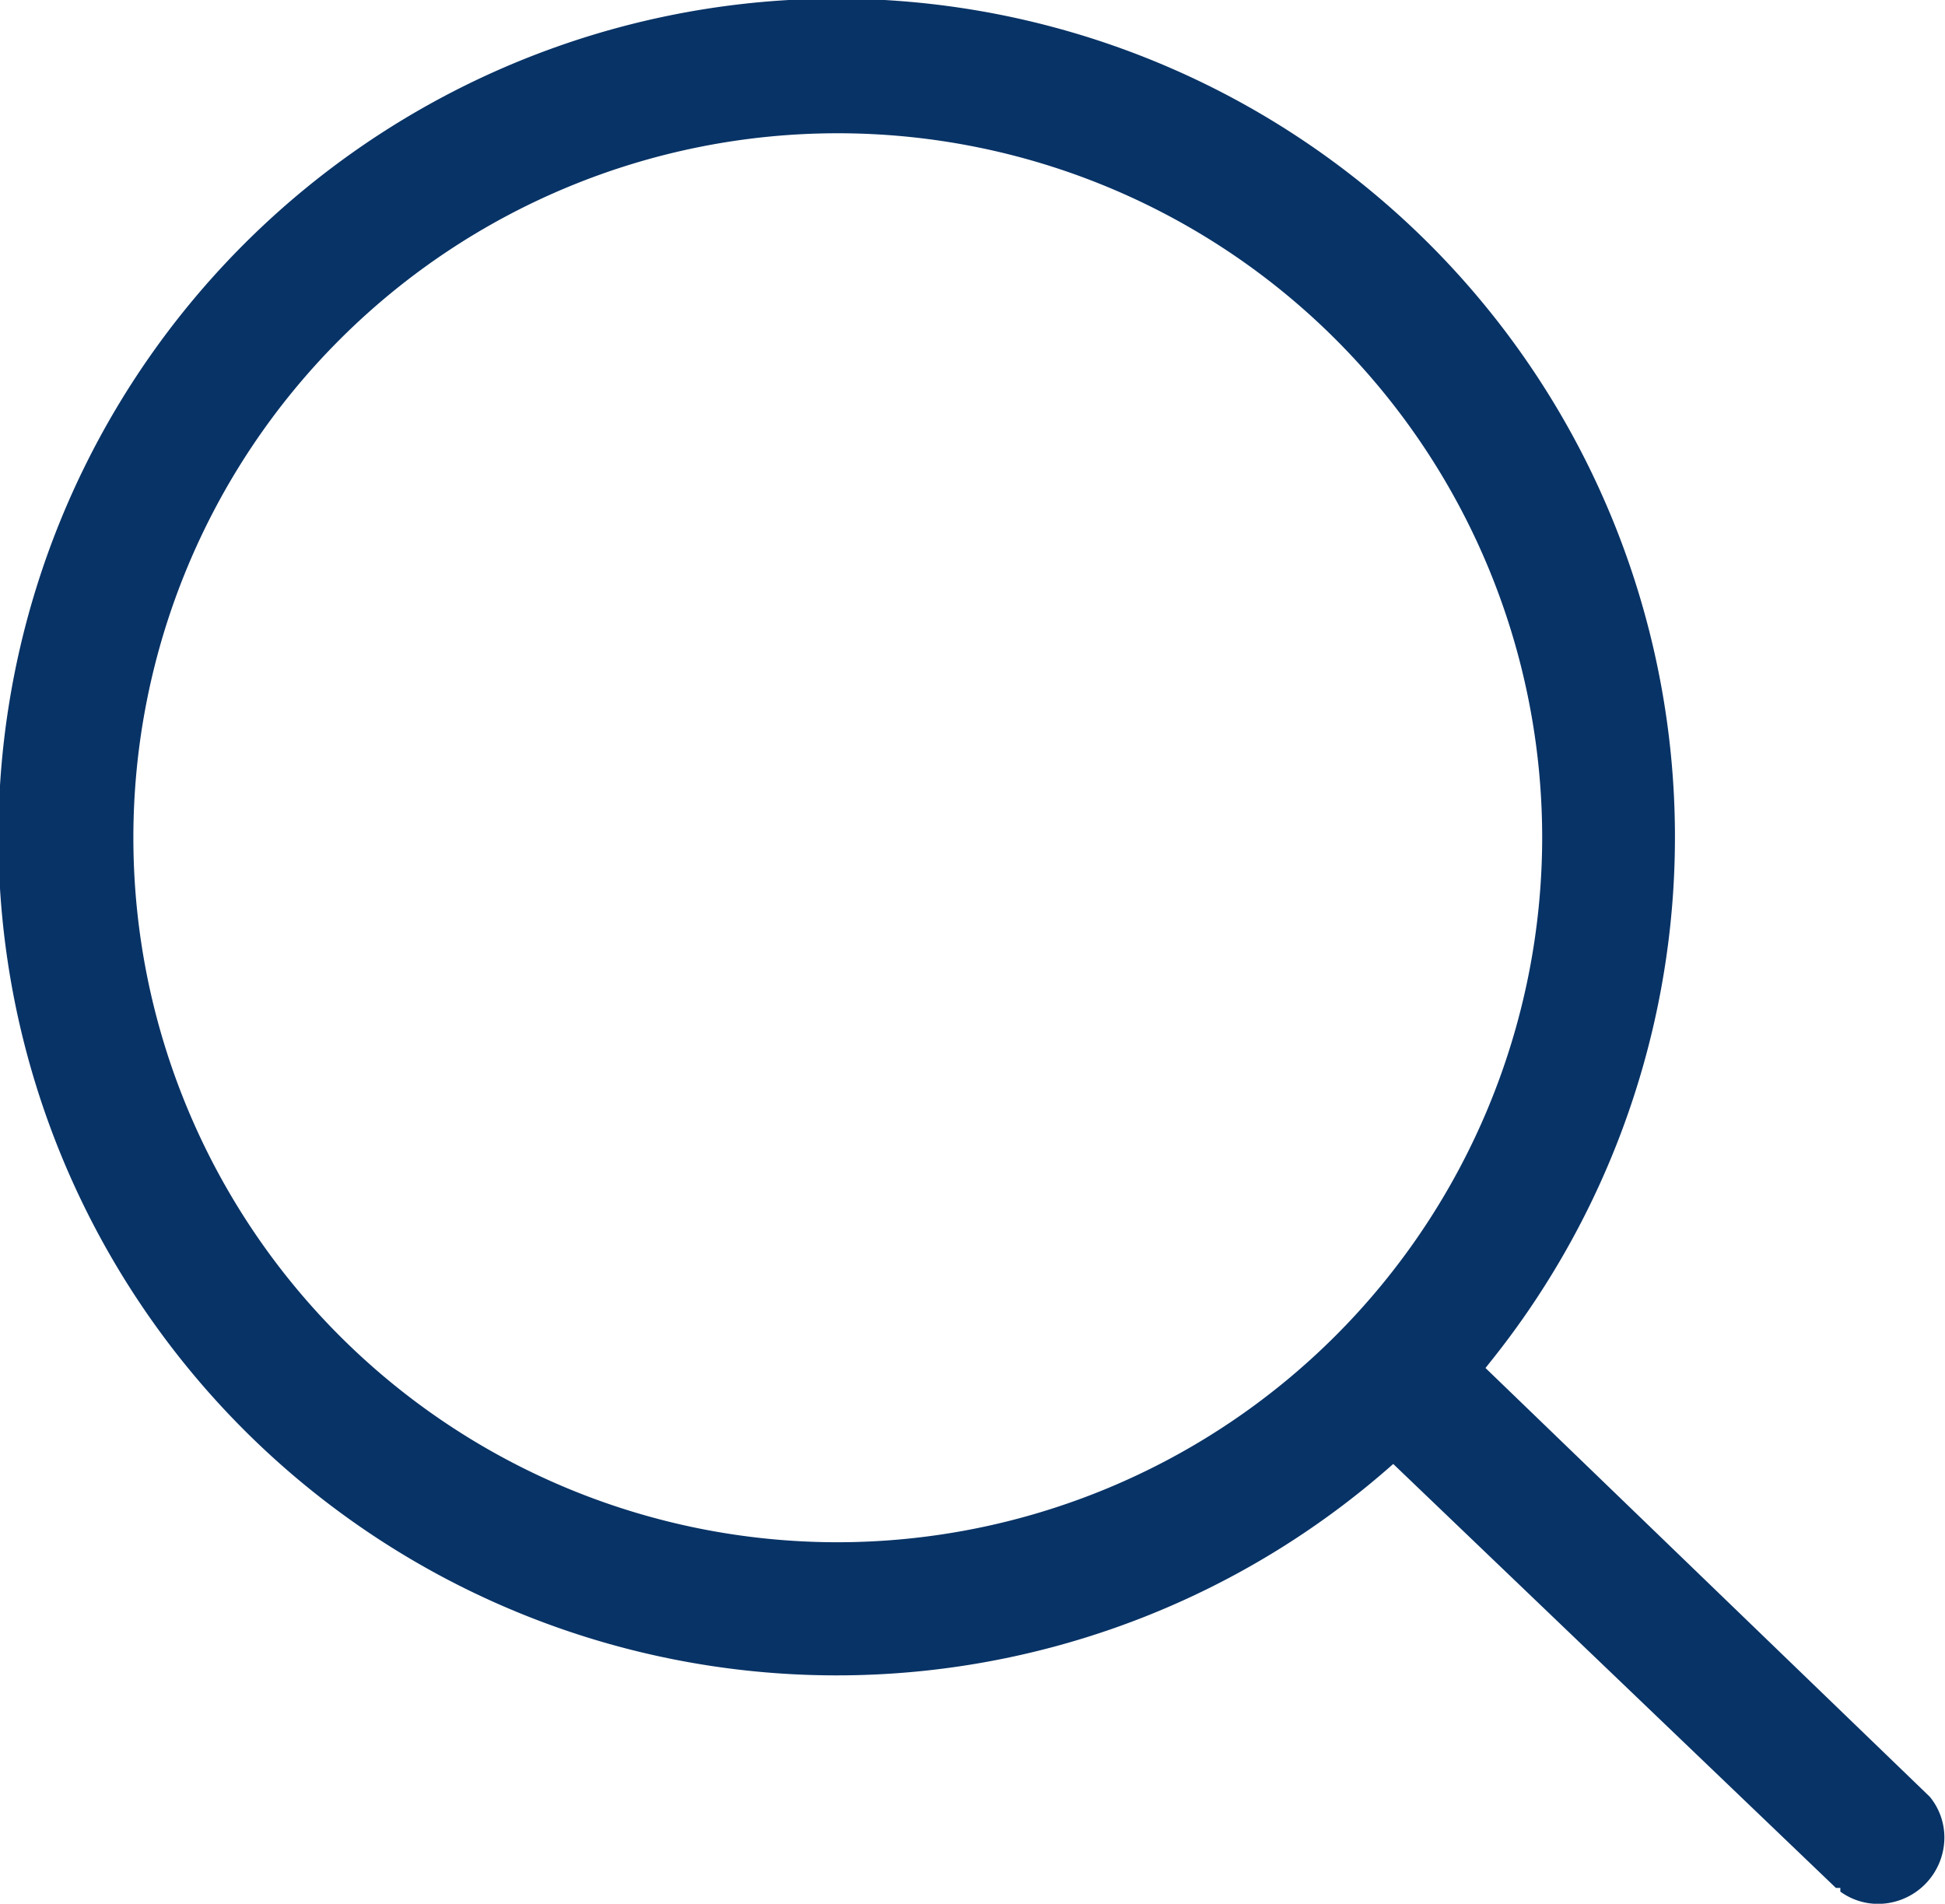
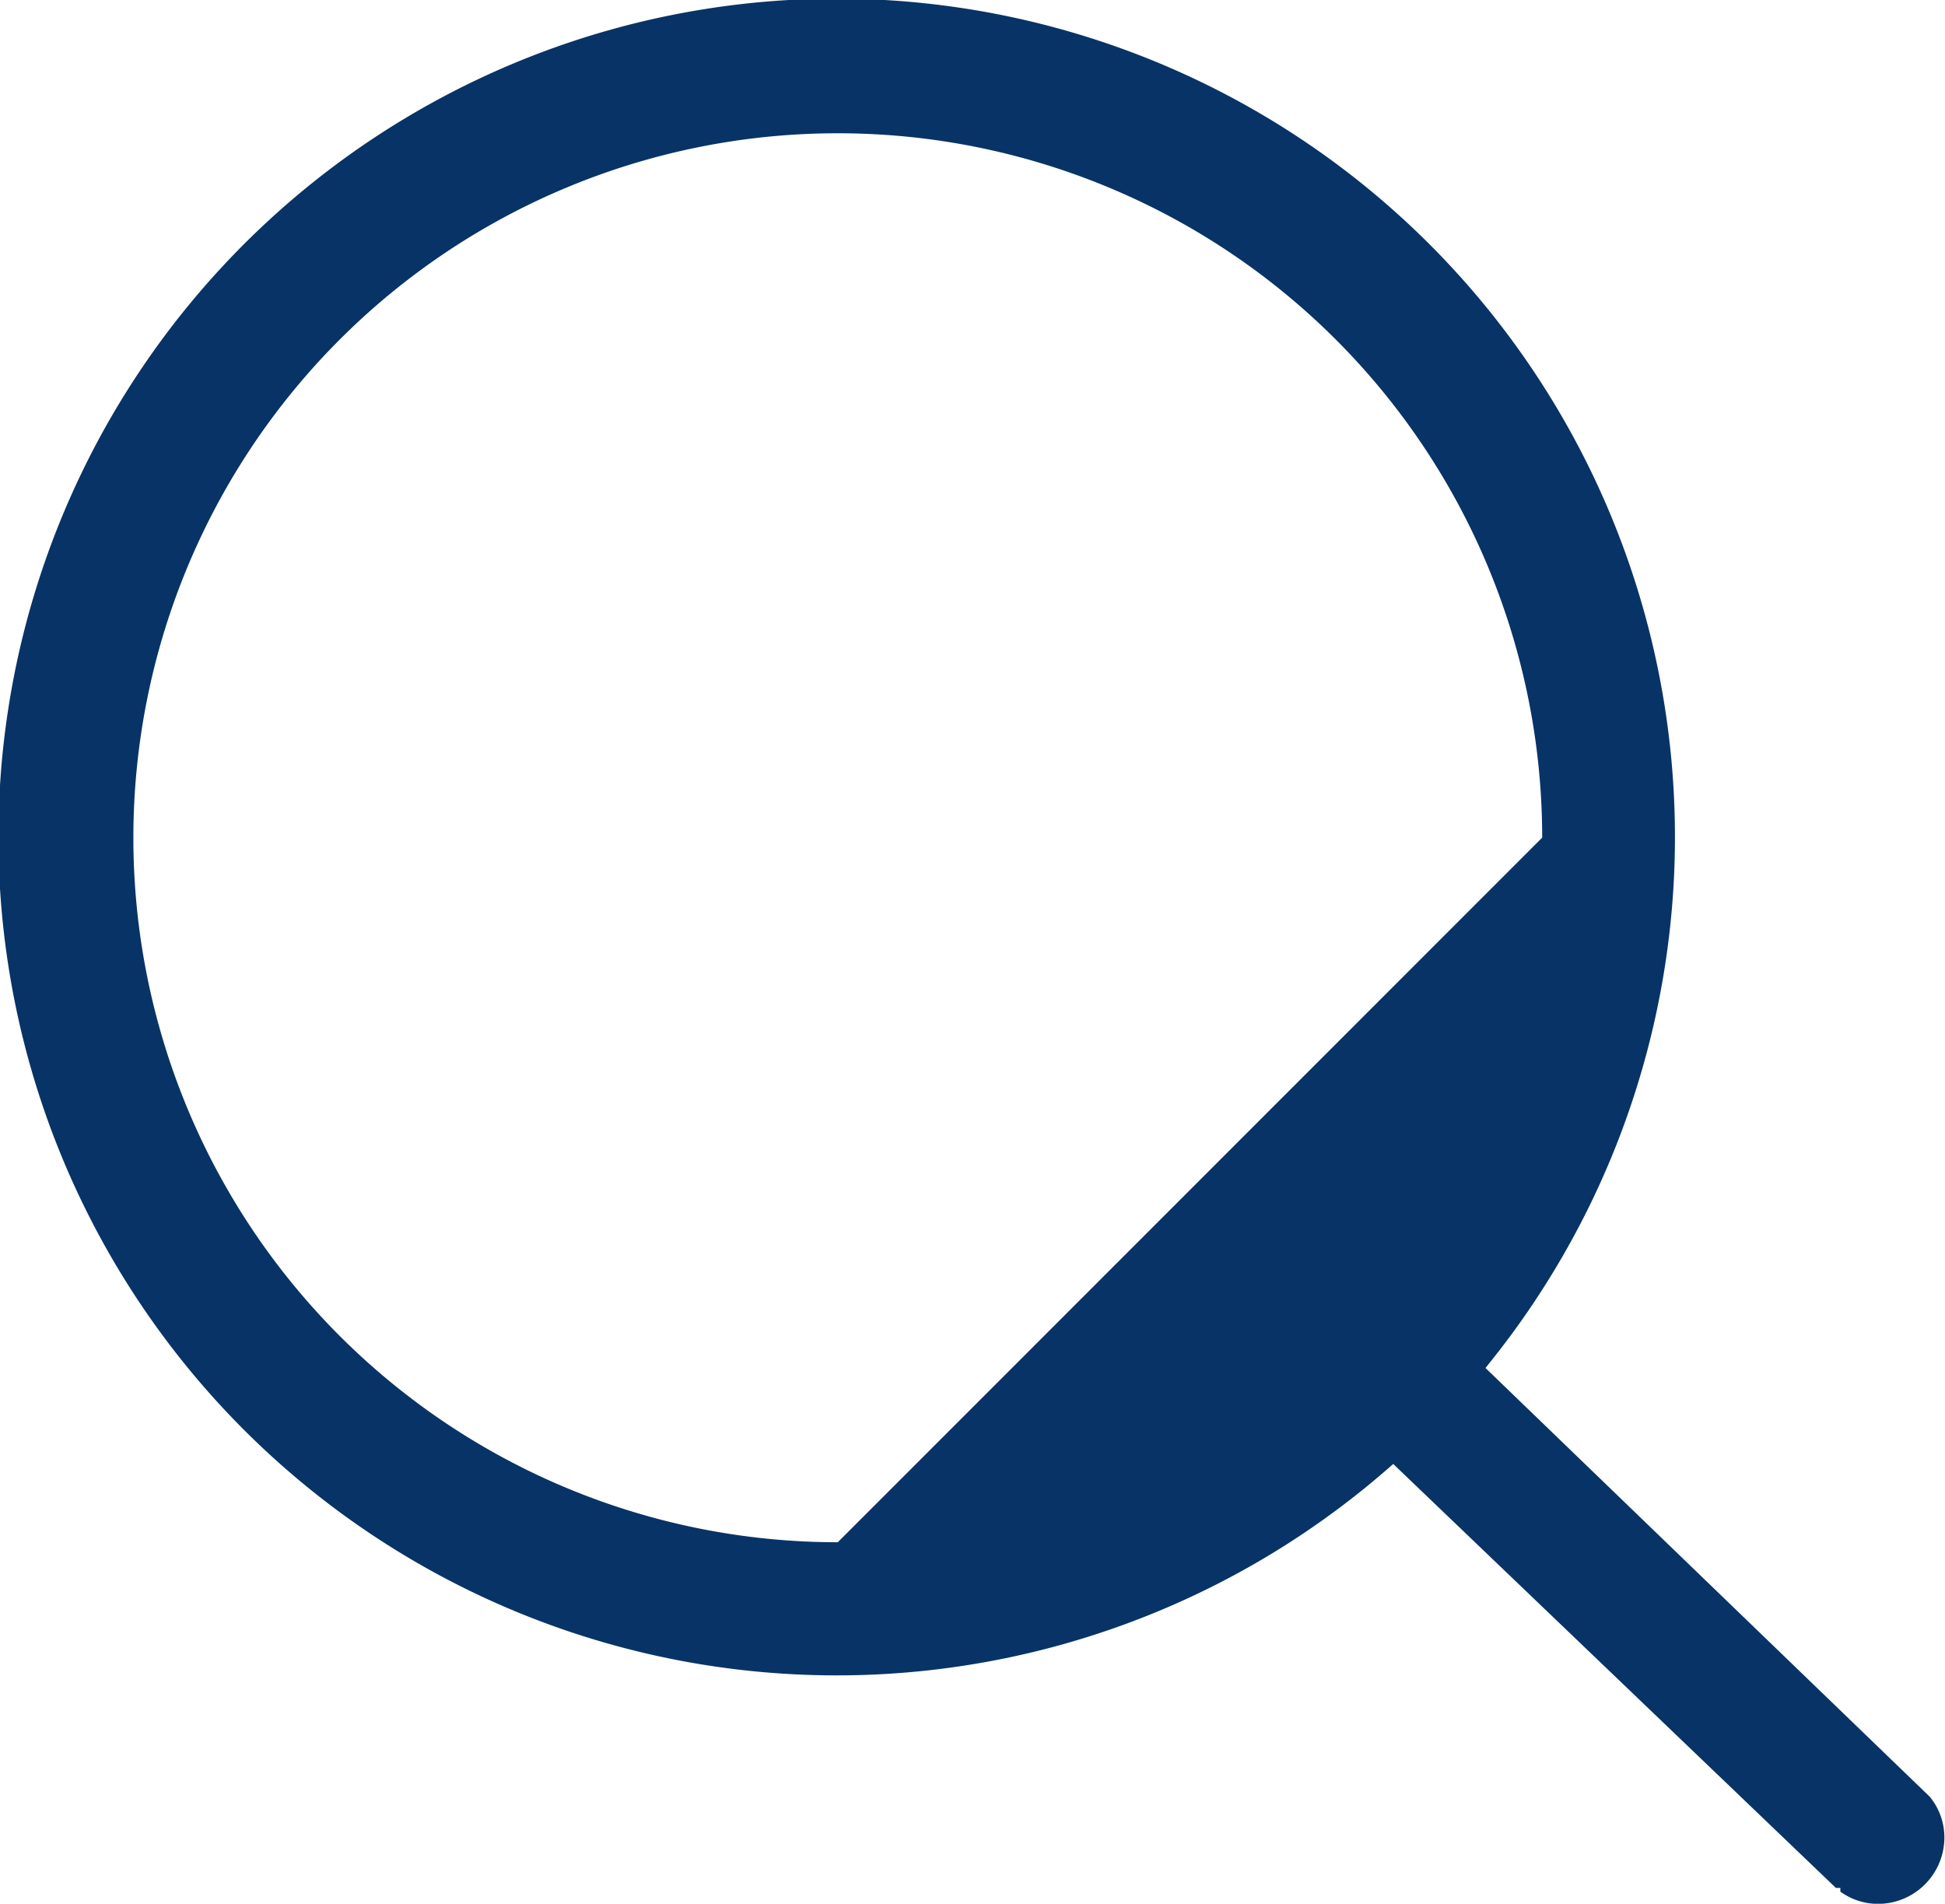
<svg xmlns="http://www.w3.org/2000/svg" width="15.852" height="15.514" viewBox="0 0 15.852 15.514">
  <defs>
    <style>
      .cls-1 {
        fill: #083366;
      }
    </style>
  </defs>
-   <path id="路径_53" data-name="路径 53" class="cls-1" d="M98.765,106.834l-3.621-3.494.034-.043a6.832,6.832,0,1,0-.827.861l.041-.036L98,107.577h.036v.03a.523.523,0,0,0,.306.1.542.542,0,0,0,.542-.542A.523.523,0,0,0,98.765,106.834Zm-8.9-2.074a5.741,5.741,0,1,1,5.741-5.742A5.748,5.748,0,0,1,89.864,104.76Z" transform="translate(-83.037 -92.192)" />
+   <path id="路径_53" data-name="路径 53" class="cls-1" d="M98.765,106.834l-3.621-3.494.034-.043a6.832,6.832,0,1,0-.827.861l.041-.036L98,107.577h.036v.03a.523.523,0,0,0,.306.1.542.542,0,0,0,.542-.542A.523.523,0,0,0,98.765,106.834Zm-8.9-2.074a5.741,5.741,0,1,1,5.741-5.742Z" transform="translate(-83.037 -92.192)" />
</svg>